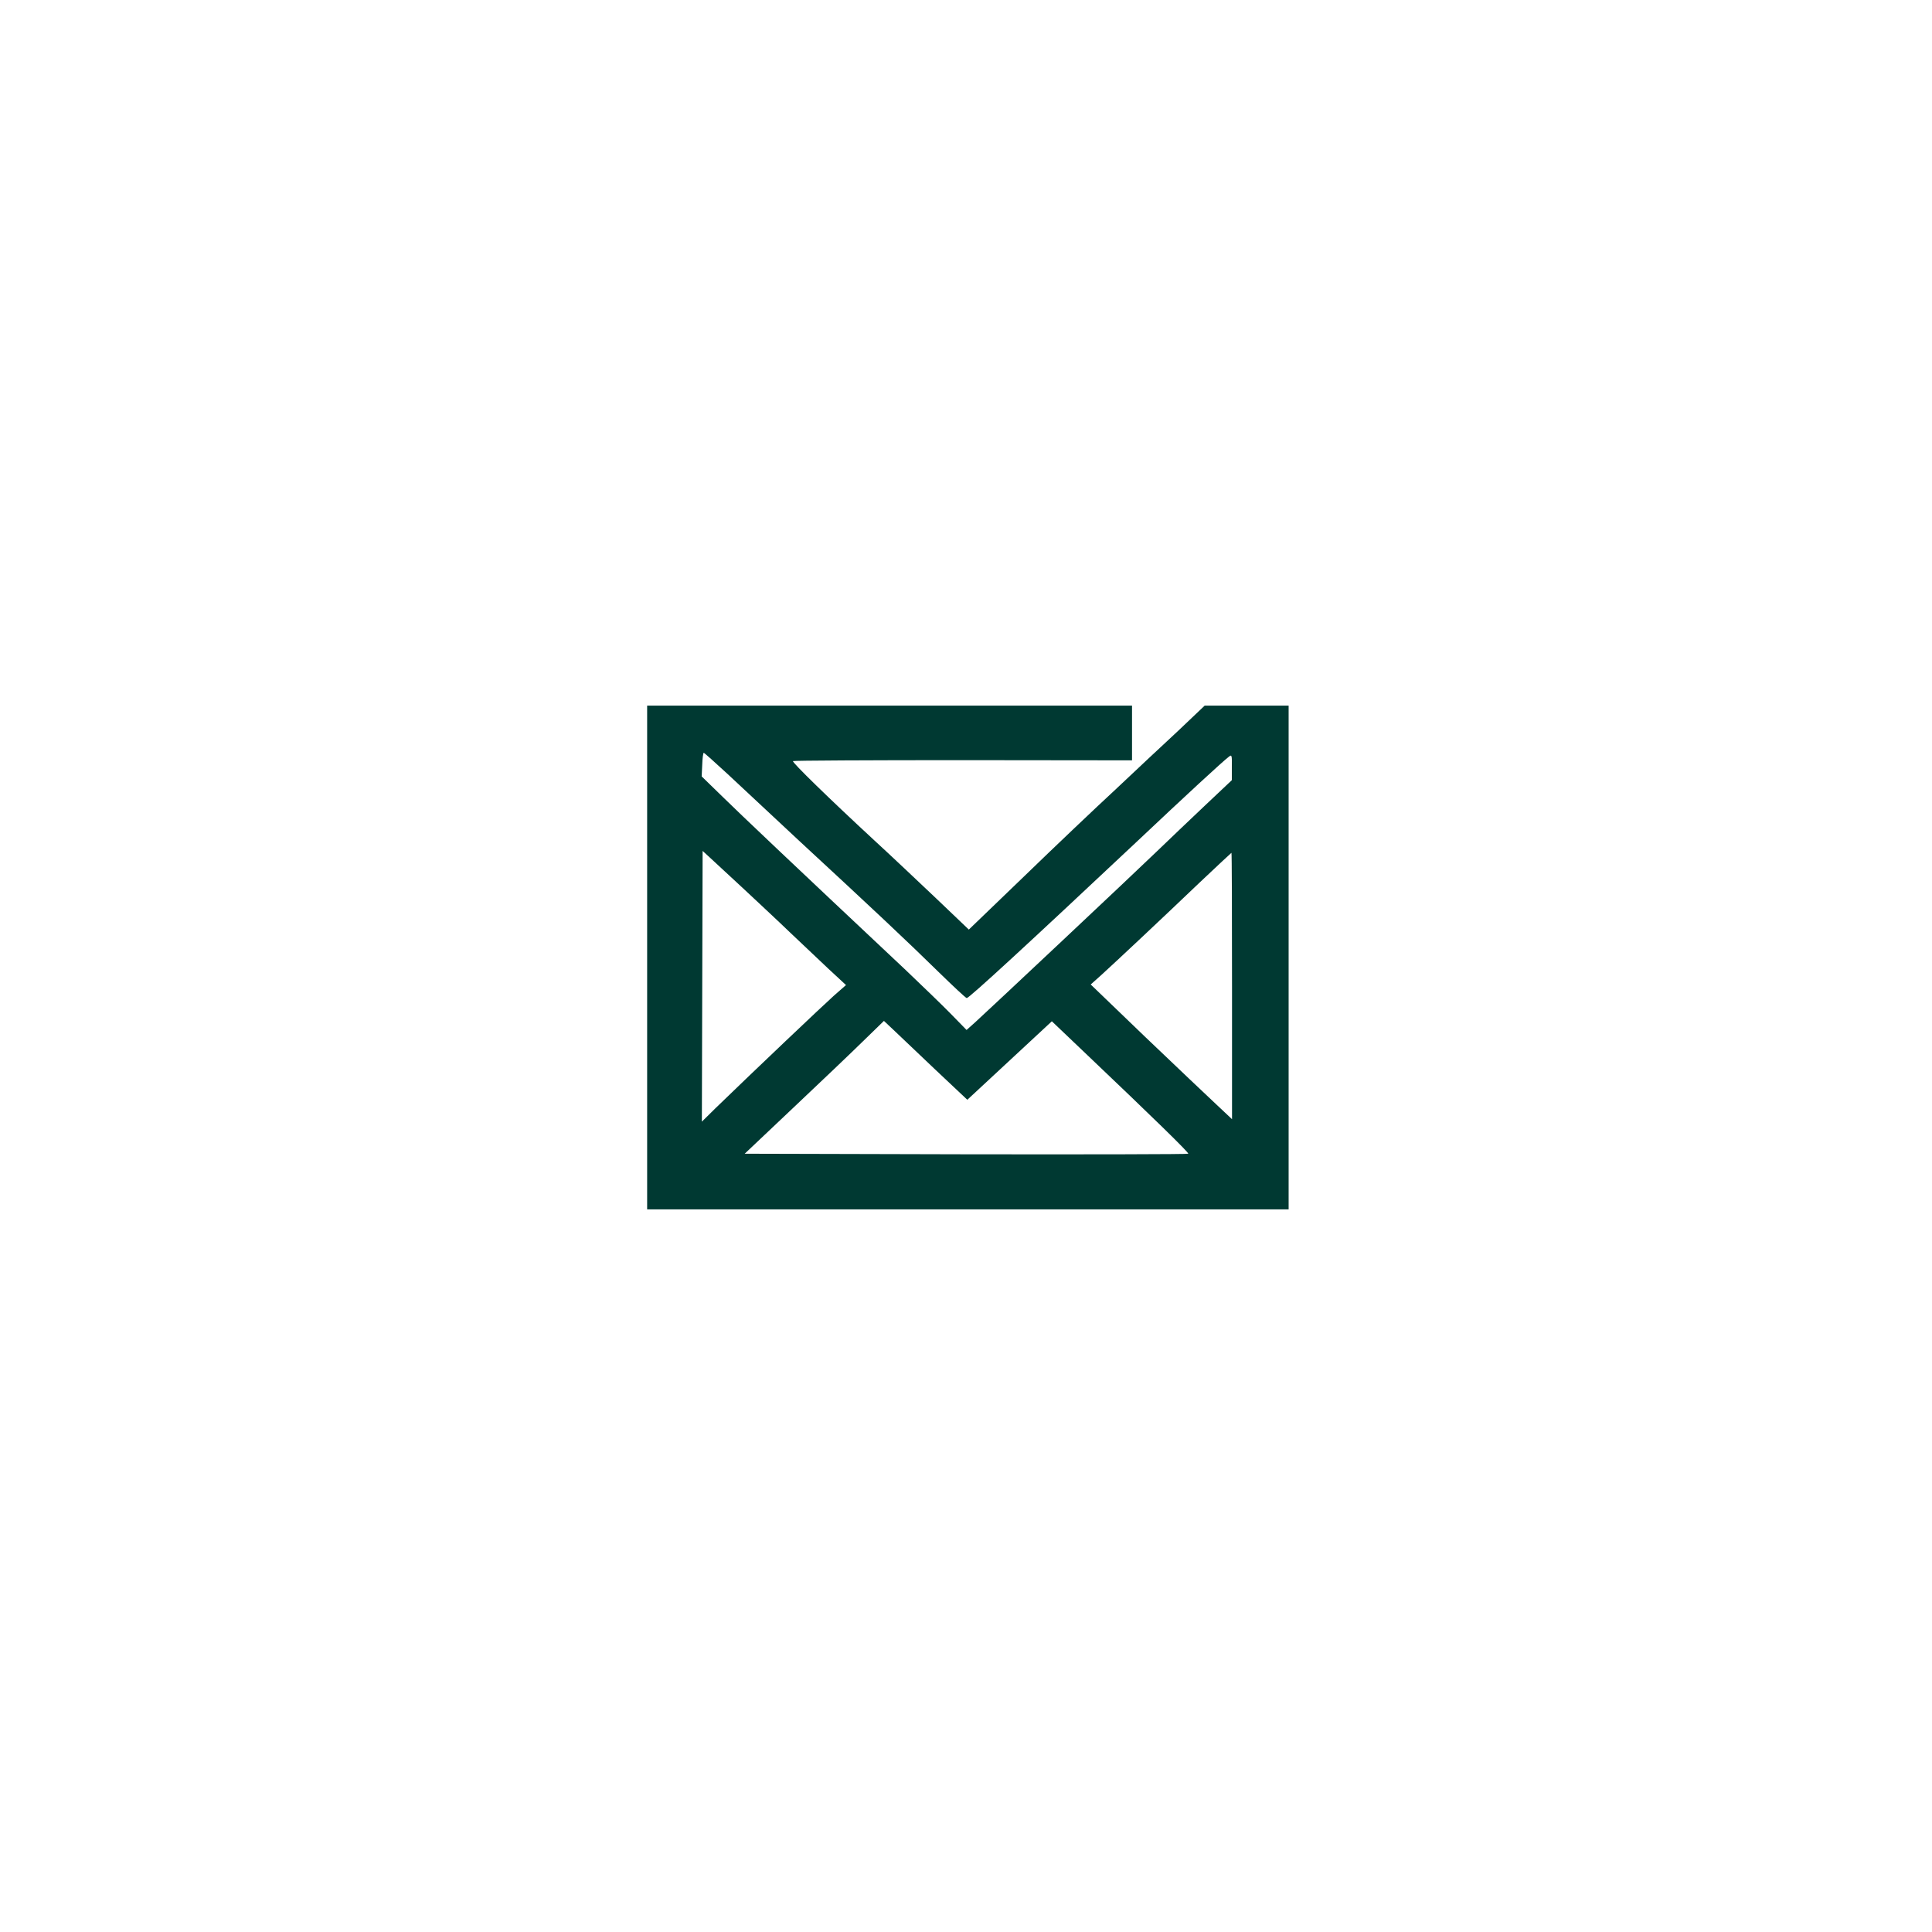
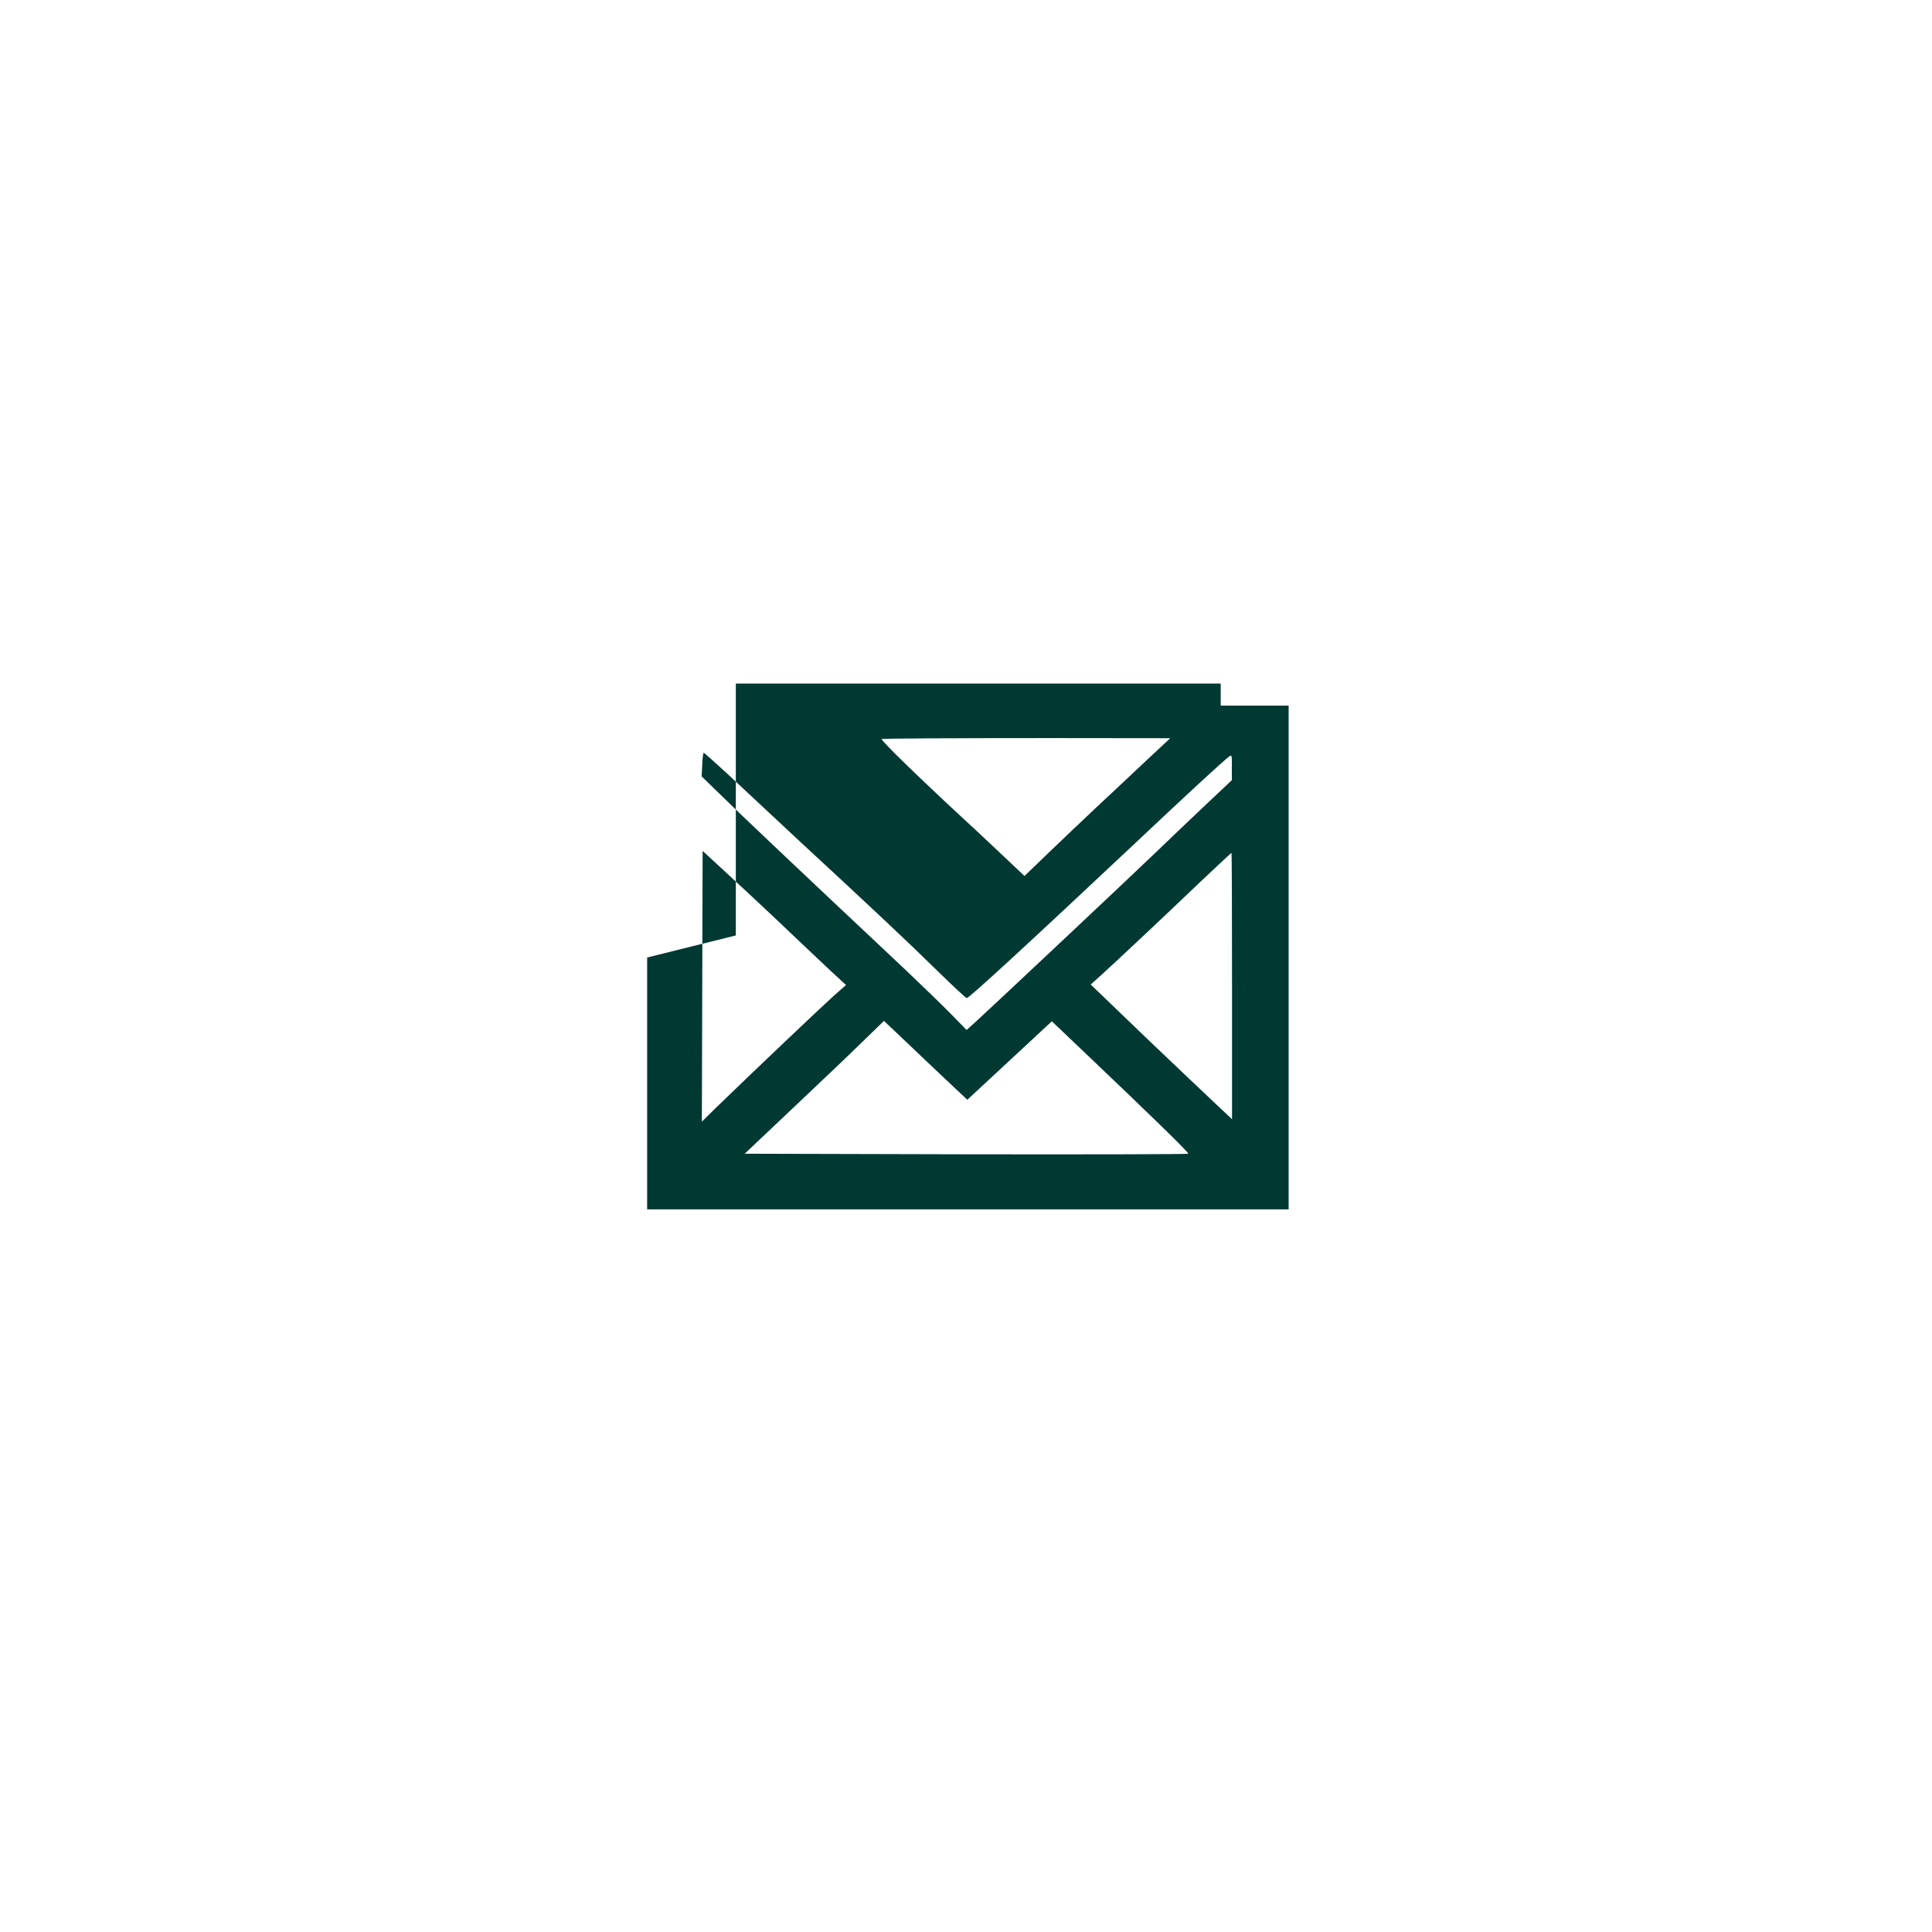
<svg xmlns="http://www.w3.org/2000/svg" version="1.0" width="1024pt" height="1024pt" viewBox="0 0 1024 1024" preserveAspectRatio="xMidYMid meet">
  <g transform="translate(0,1024) scale(0.1,-0.1)" fill="#003932" stroke="none">
-     <path d="M3430 5165 l0 -1335 1700 0 1700 0 0 1335 0 1335 -222 0 -223 0 -140 -133 c-78 -72 -226 -211 -330 -309 -105 -97 -323 -304 -485 -461 l-295 -284 -175 167 c-96 91 -242 229 -325 305 -239 221 -438 415 -432 421 3 3 408 5 901 5 l896 -1 0 145 0 145 -1285 0 -1285 0 0 -1335z m426 973 c66 -62 241 -225 389 -363 382 -353 569 -529 730 -687 78 -76 144 -138 149 -138 13 0 333 295 897 825 267 252 459 429 492 454 16 13 17 9 16 -55 l0 -69 -142 -134 c-78 -74 -194 -184 -257 -245 -122 -118 -882 -832 -960 -903 l-47 -42 -84 86 c-46 47 -154 151 -239 232 -617 580 -870 820 -968 916 l-113 110 3 62 c1 35 5 63 8 63 3 0 60 -51 126 -112z m79 -603 c77 -72 190 -177 250 -235 61 -58 153 -145 204 -193 l95 -88 -65 -57 c-56 -50 -426 -401 -627 -596 l-72 -71 2 718 2 717 36 -33 c19 -18 98 -91 175 -162z m2595 -521 l0 -706 -84 79 c-46 43 -215 203 -375 356 l-290 279 57 51 c77 70 319 297 521 490 91 86 167 157 168 157 2 0 3 -318 3 -706z m-1574 -442 l171 -161 224 208 224 208 190 -181 c345 -328 538 -516 533 -521 -3 -3 -533 -4 -1178 -3 l-1173 3 259 245 c143 135 309 293 369 352 l110 107 50 -47 c28 -27 127 -121 221 -210z" />
+     <path d="M3430 5165 l0 -1335 1700 0 1700 0 0 1335 0 1335 -222 0 -223 0 -140 -133 c-78 -72 -226 -211 -330 -309 -105 -97 -323 -304 -485 -461 c-96 91 -242 229 -325 305 -239 221 -438 415 -432 421 3 3 408 5 901 5 l896 -1 0 145 0 145 -1285 0 -1285 0 0 -1335z m426 973 c66 -62 241 -225 389 -363 382 -353 569 -529 730 -687 78 -76 144 -138 149 -138 13 0 333 295 897 825 267 252 459 429 492 454 16 13 17 9 16 -55 l0 -69 -142 -134 c-78 -74 -194 -184 -257 -245 -122 -118 -882 -832 -960 -903 l-47 -42 -84 86 c-46 47 -154 151 -239 232 -617 580 -870 820 -968 916 l-113 110 3 62 c1 35 5 63 8 63 3 0 60 -51 126 -112z m79 -603 c77 -72 190 -177 250 -235 61 -58 153 -145 204 -193 l95 -88 -65 -57 c-56 -50 -426 -401 -627 -596 l-72 -71 2 718 2 717 36 -33 c19 -18 98 -91 175 -162z m2595 -521 l0 -706 -84 79 c-46 43 -215 203 -375 356 l-290 279 57 51 c77 70 319 297 521 490 91 86 167 157 168 157 2 0 3 -318 3 -706z m-1574 -442 l171 -161 224 208 224 208 190 -181 c345 -328 538 -516 533 -521 -3 -3 -533 -4 -1178 -3 l-1173 3 259 245 c143 135 309 293 369 352 l110 107 50 -47 c28 -27 127 -121 221 -210z" />
  </g>
</svg>